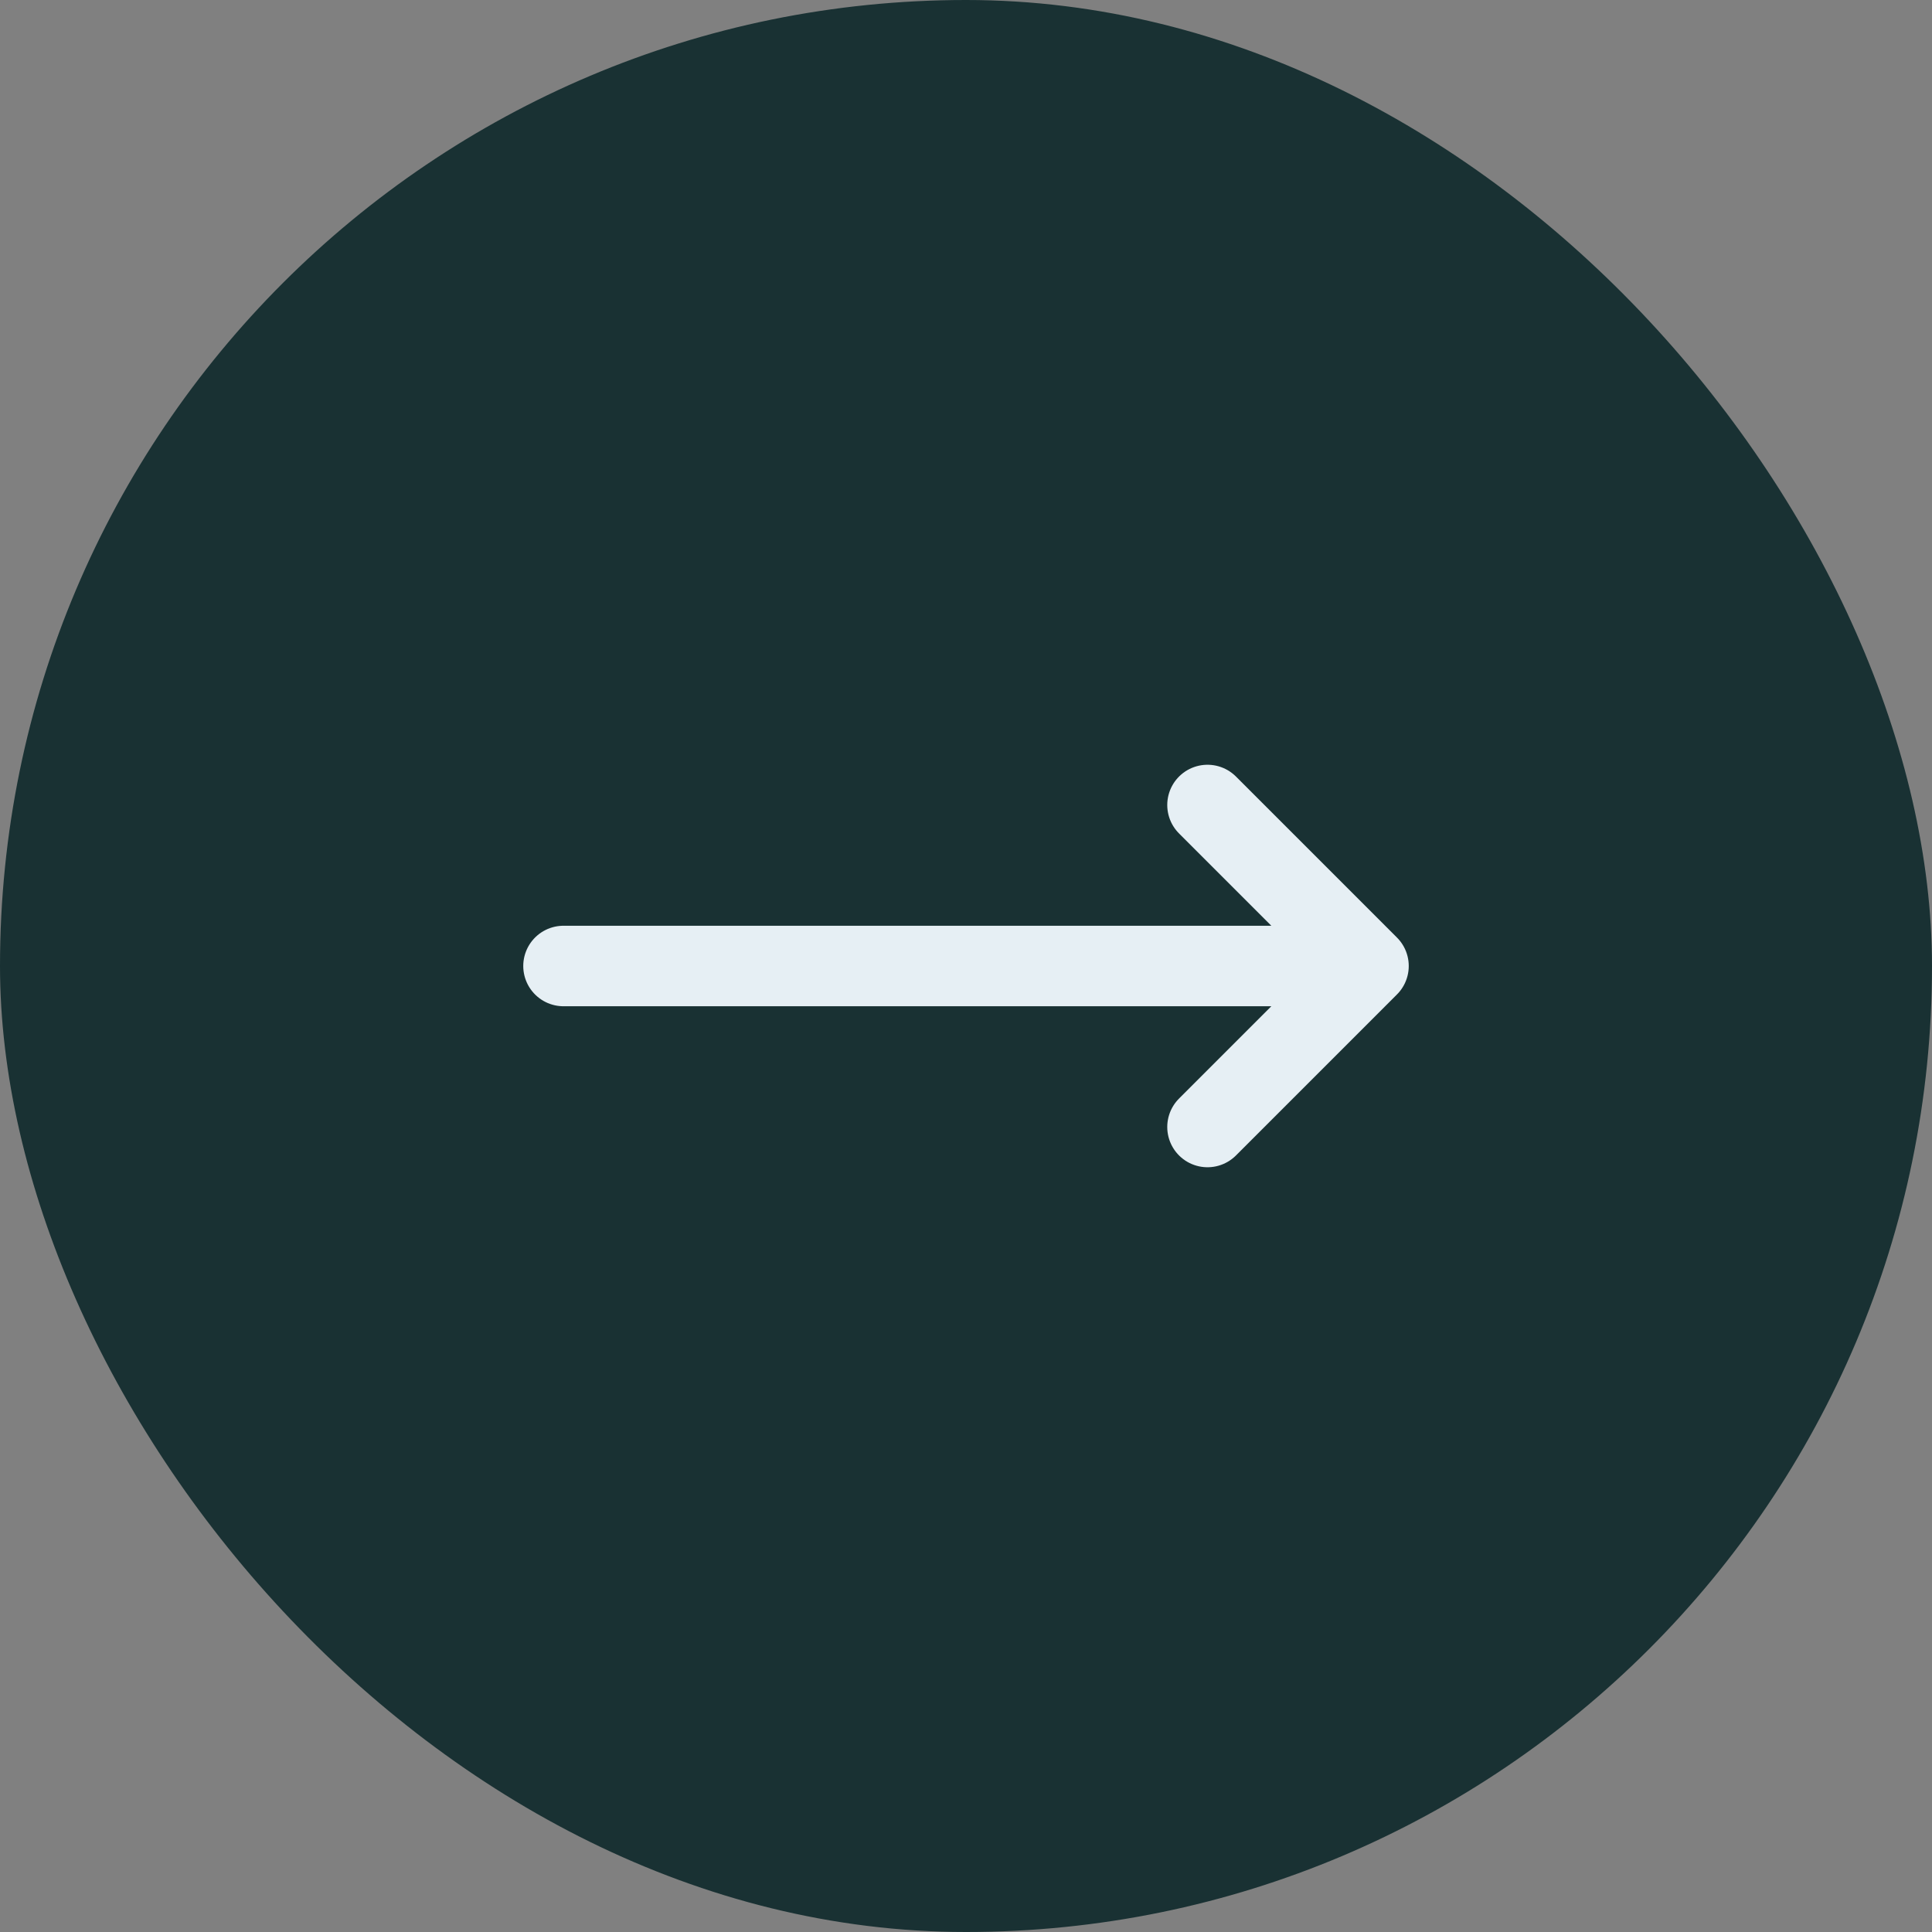
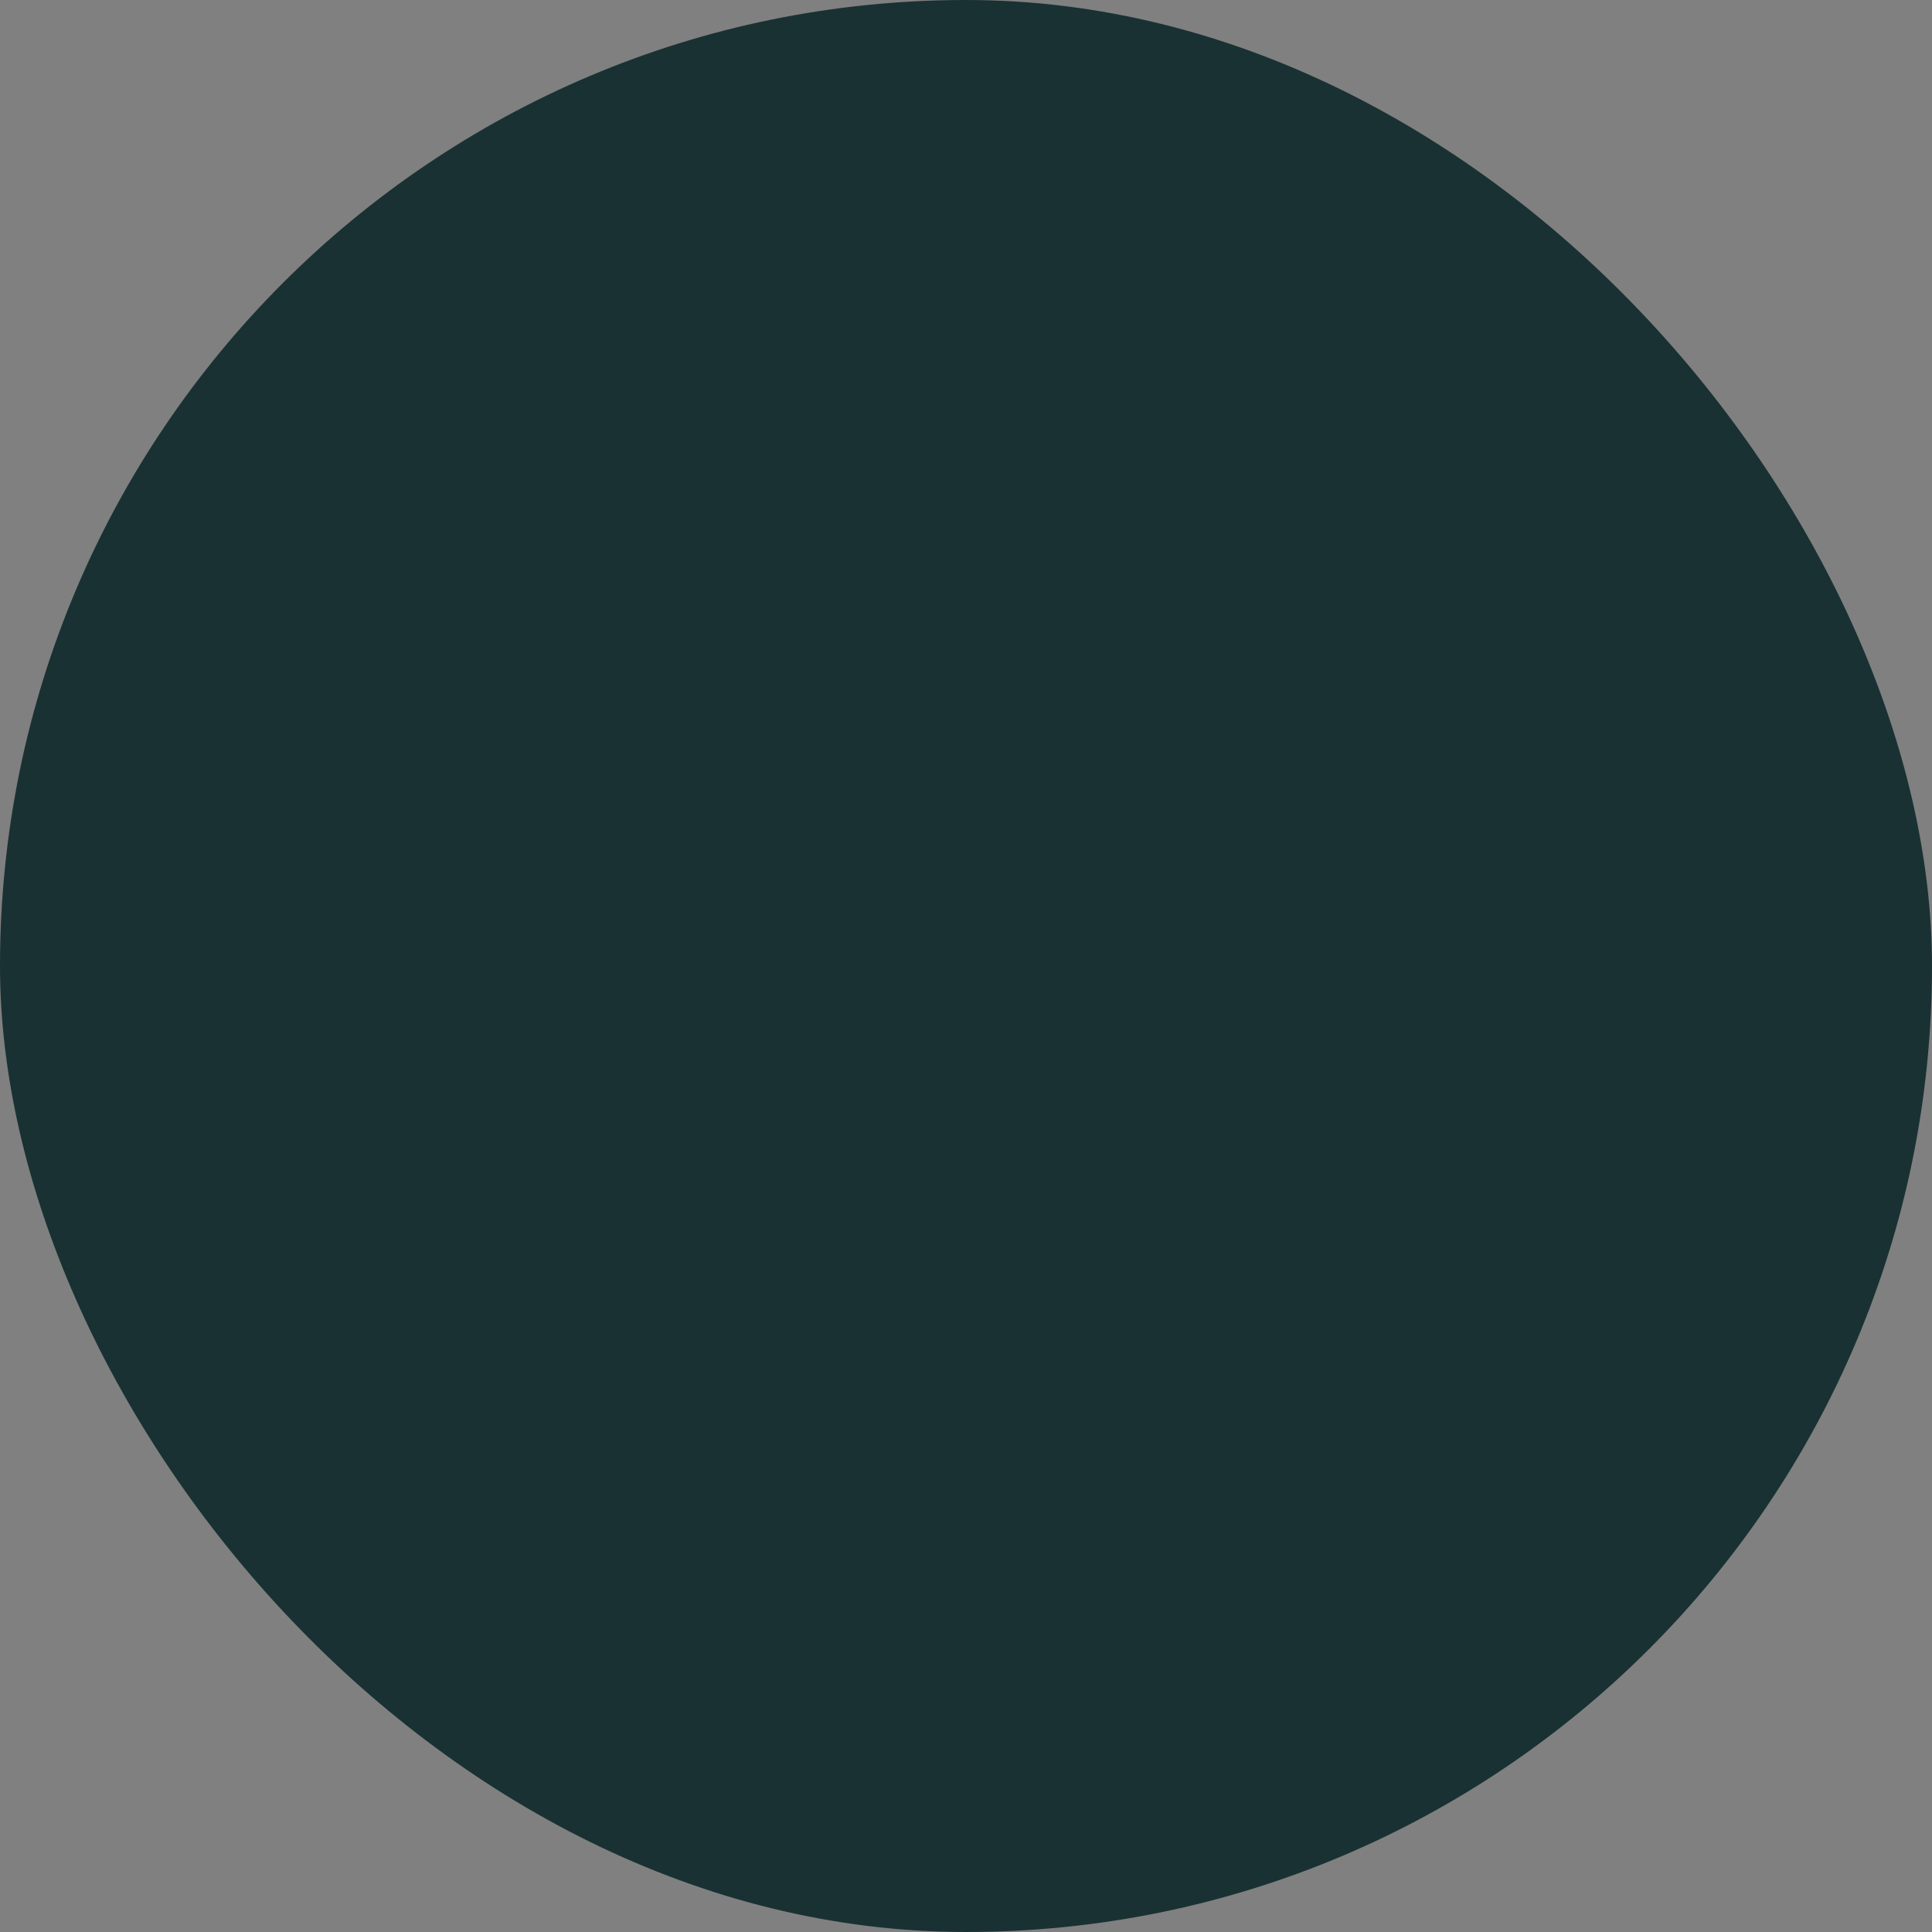
<svg xmlns="http://www.w3.org/2000/svg" width="48" height="48" viewBox="0 0 48 48" fill="none">
  <rect x="0" y="0" width="48" height="48" fill="#808080" stroke="none" />
  <rect width="48" height="48" rx="24" fill="#193133" />
-   <path d="M30 20L34 24M34 24L30 28M34 24H14" stroke="#E6EFF4" stroke-width="2" stroke-linecap="round" stroke-linejoin="round" />
</svg>